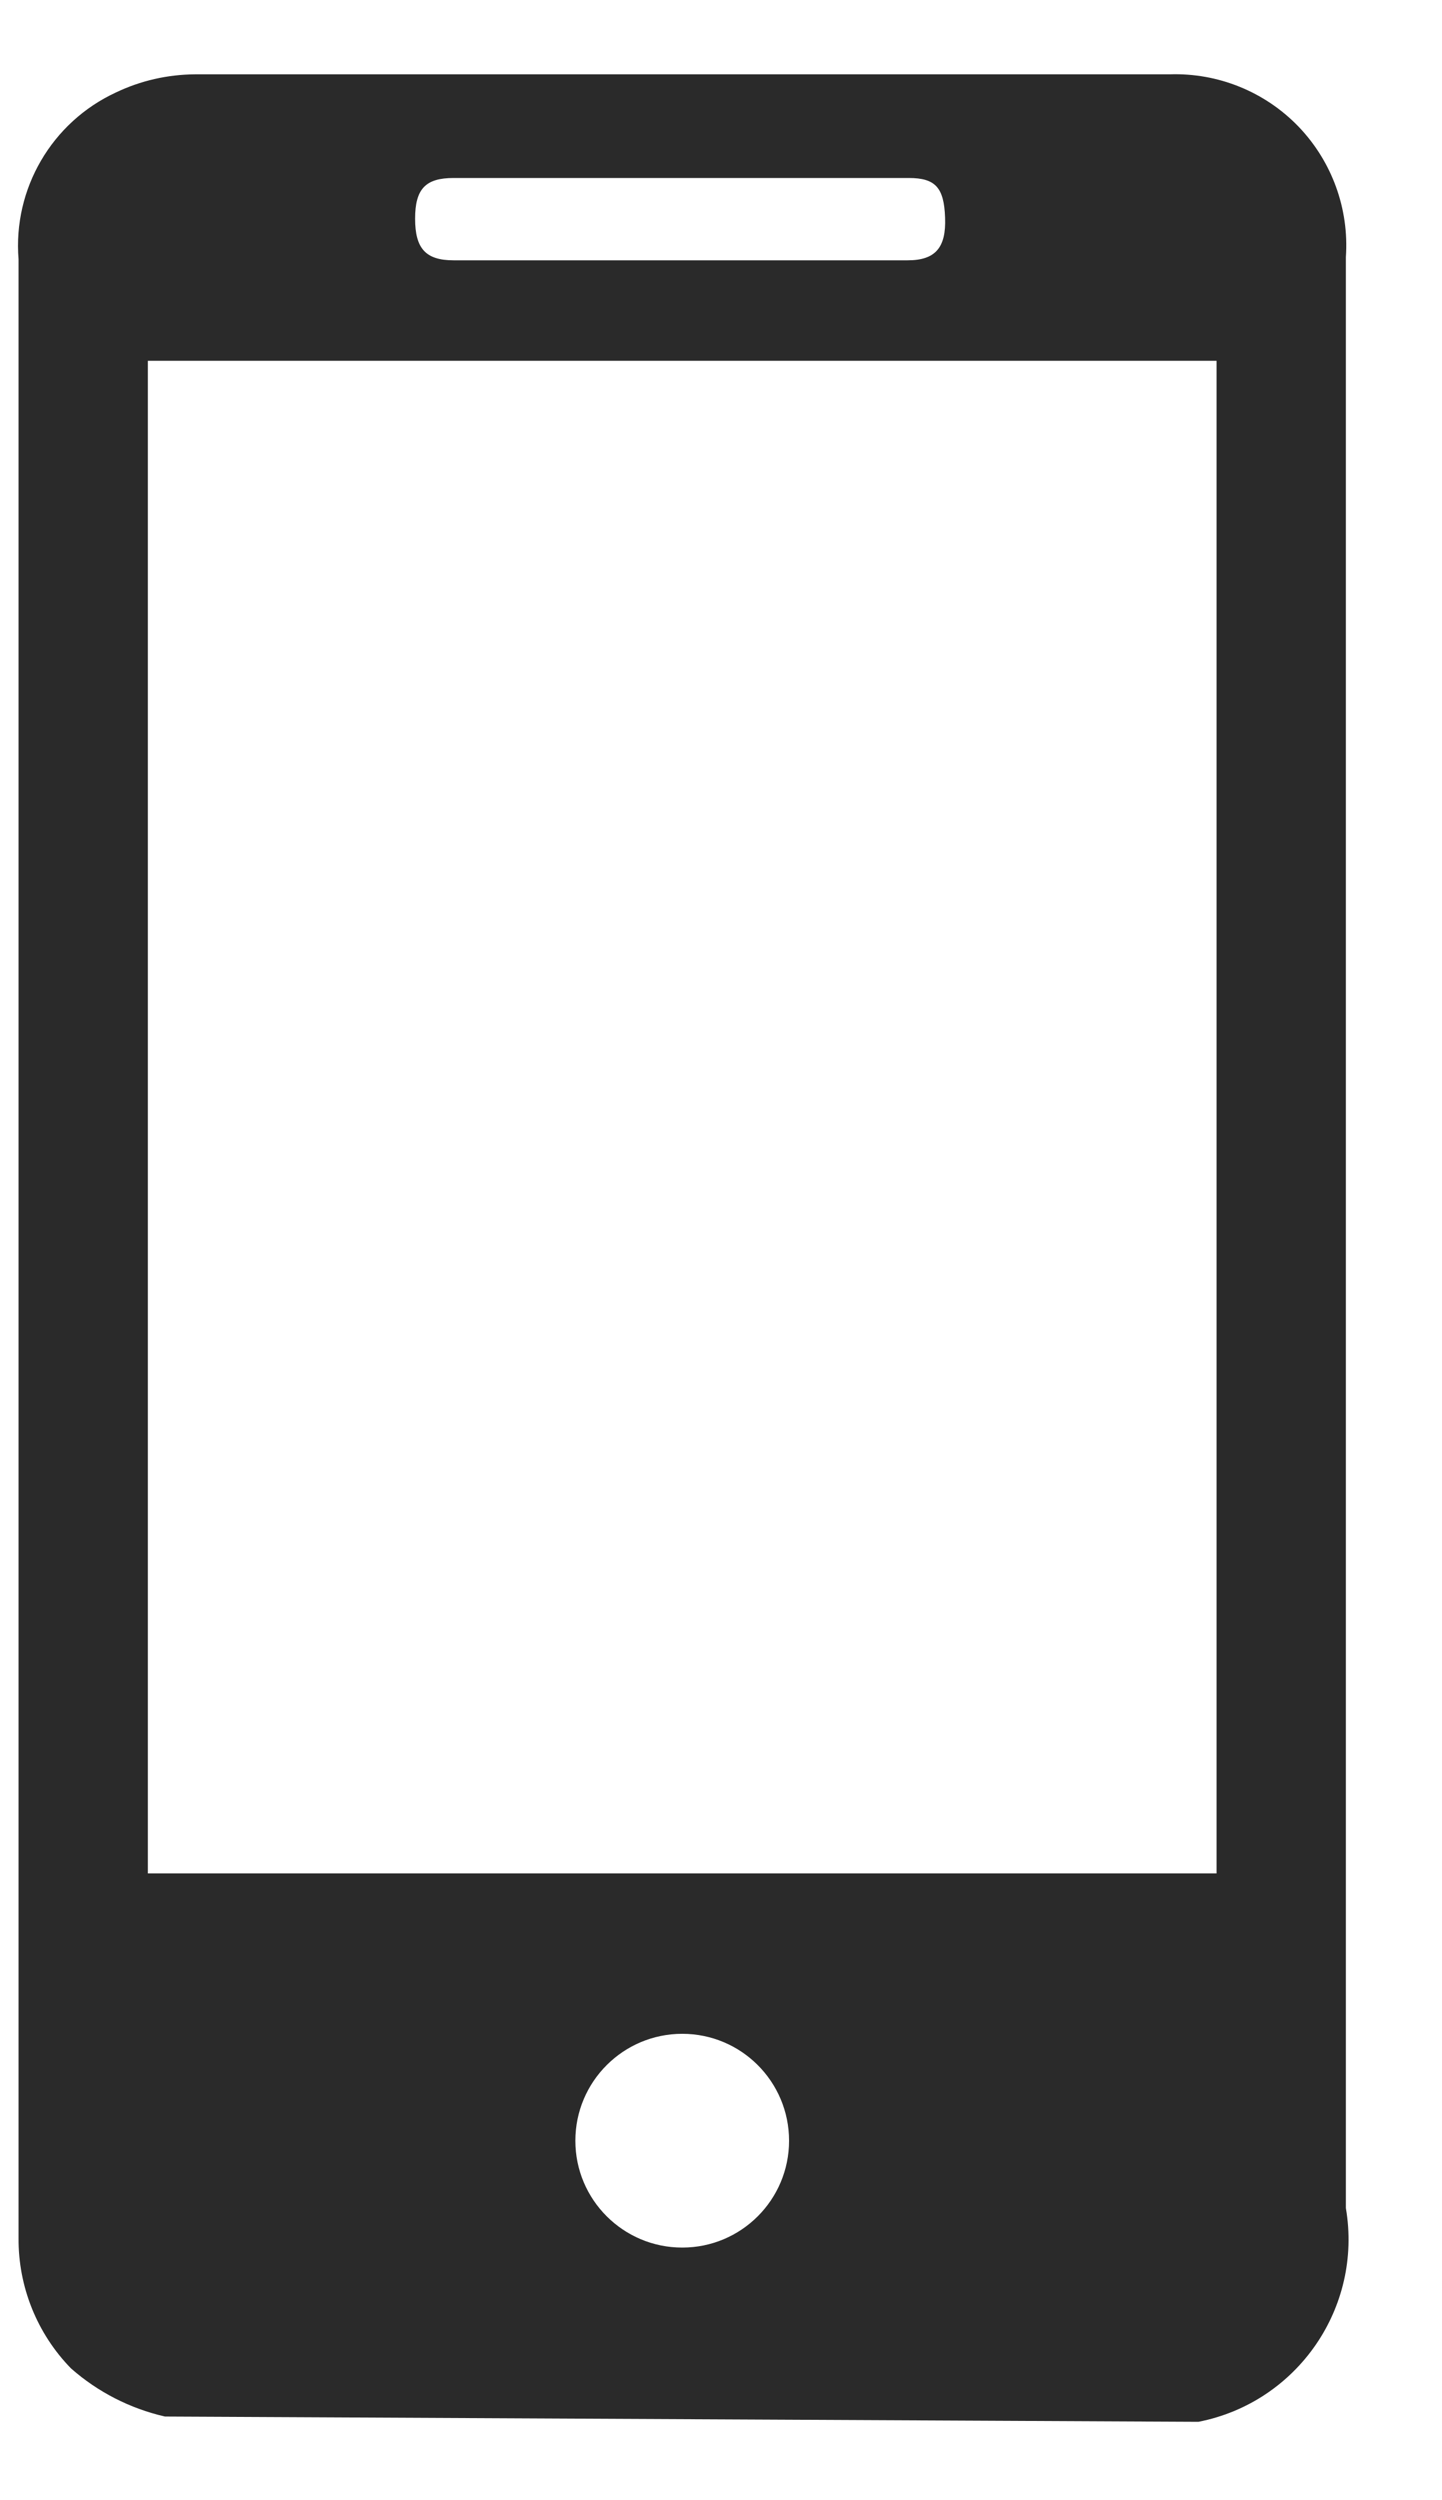
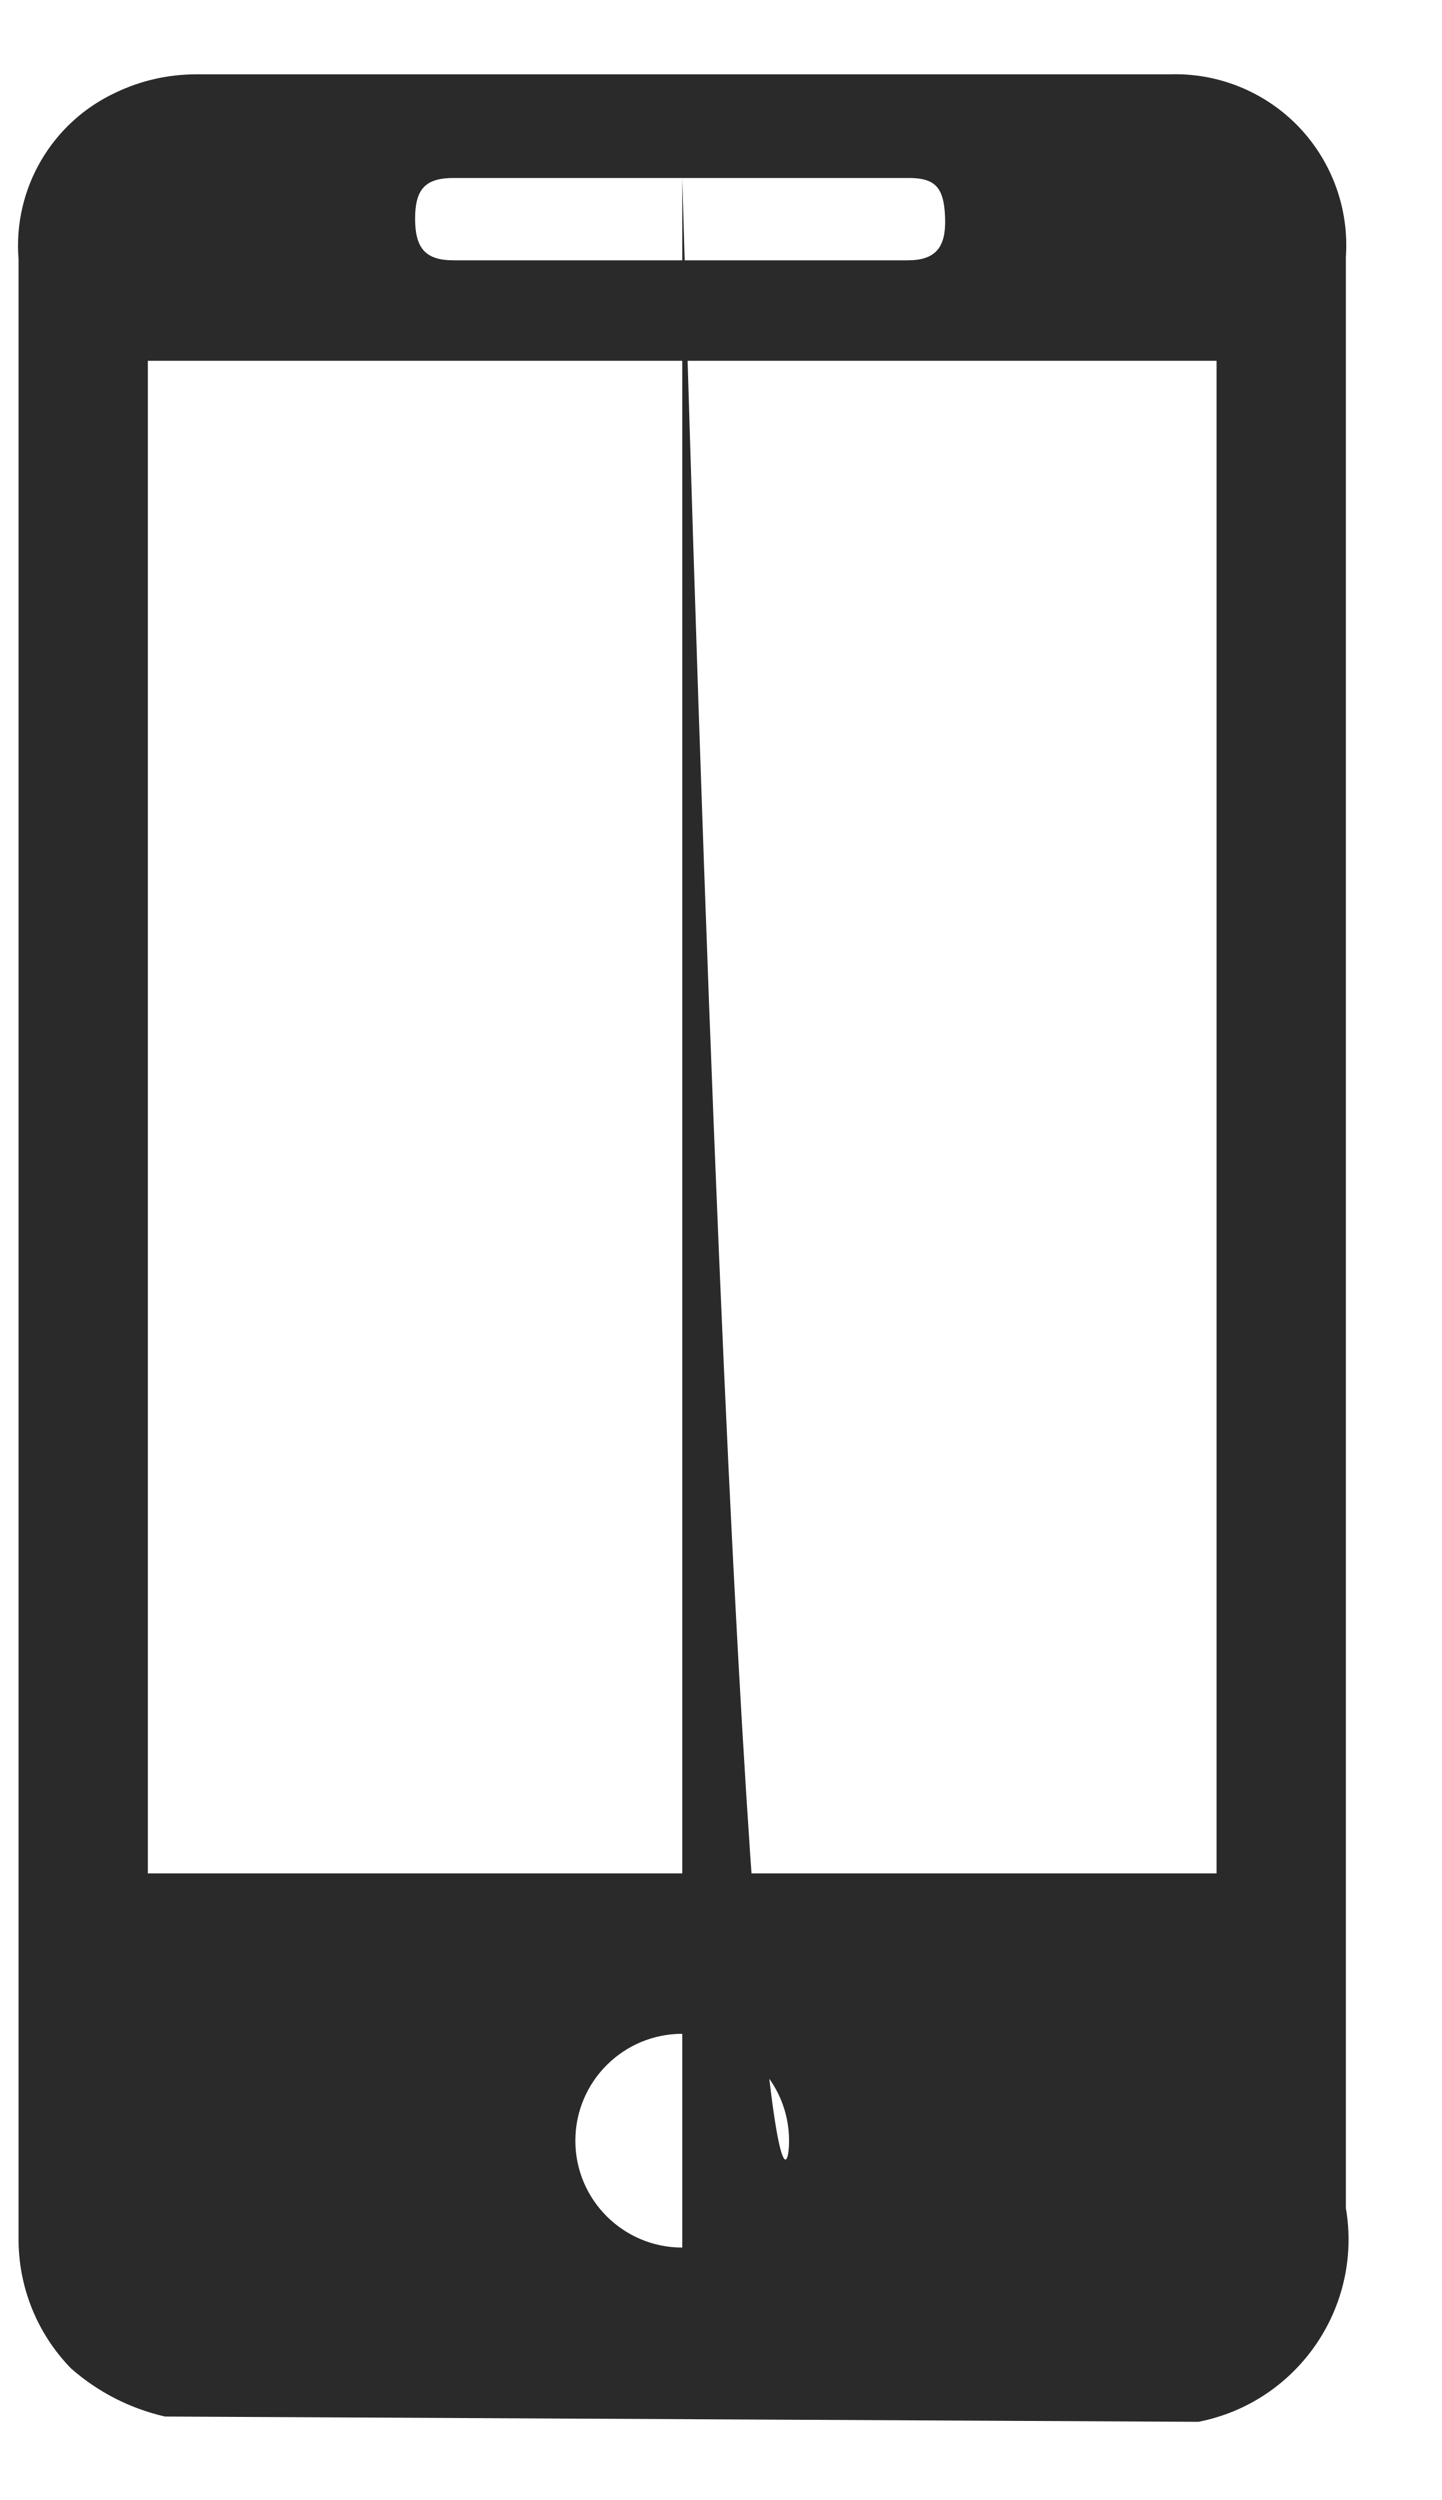
<svg xmlns="http://www.w3.org/2000/svg" width="15" height="26" viewBox="0 0 15 26" fill="none">
-   <path d="M1.716 25.13C1.353 25.047 1.017 24.875 0.738 24.629C0.385 24.267 0.189 23.779 0.193 23.273V21.25C0.193 15.069 0.193 8.888 0.193 2.696C0.134 1.963 0.538 1.271 1.205 0.962C1.462 0.839 1.743 0.775 2.027 0.773H12.166C12.669 0.756 13.156 0.953 13.506 1.315C13.855 1.678 14.035 2.171 14 2.674V19.182C14 20.45 14 21.706 14 22.962C14.177 23.996 13.496 24.983 12.466 25.185L1.716 25.13ZM1.538 19.482H12.655V3.752H1.538V19.482ZM7.097 1.851H4.718C4.429 1.851 4.318 1.962 4.318 2.274C4.318 2.585 4.429 2.707 4.718 2.707H9.442C9.731 2.707 9.843 2.574 9.831 2.263C9.82 1.951 9.731 1.851 9.453 1.851L7.097 1.851ZM7.097 23.373C7.711 23.373 8.208 22.875 8.208 22.262C8.208 21.648 7.711 21.15 7.097 21.15C6.483 21.15 5.985 21.648 5.985 22.262C5.985 22.875 6.483 23.373 7.097 23.373Z" fill="#2A2A2A" />
+   <path d="M1.716 25.13C1.353 25.047 1.017 24.875 0.738 24.629C0.385 24.267 0.189 23.779 0.193 23.273V21.25C0.193 15.069 0.193 8.888 0.193 2.696C0.134 1.963 0.538 1.271 1.205 0.962C1.462 0.839 1.743 0.775 2.027 0.773H12.166C12.669 0.756 13.156 0.953 13.506 1.315C13.855 1.678 14.035 2.171 14 2.674V19.182C14 20.45 14 21.706 14 22.962C14.177 23.996 13.496 24.983 12.466 25.185L1.716 25.13ZM1.538 19.482H12.655V3.752H1.538V19.482ZM7.097 1.851H4.718C4.429 1.851 4.318 1.962 4.318 2.274C4.318 2.585 4.429 2.707 4.718 2.707H9.442C9.731 2.707 9.843 2.574 9.831 2.263C9.82 1.951 9.731 1.851 9.453 1.851L7.097 1.851ZC7.711 23.373 8.208 22.875 8.208 22.262C8.208 21.648 7.711 21.15 7.097 21.15C6.483 21.15 5.985 21.648 5.985 22.262C5.985 22.875 6.483 23.373 7.097 23.373Z" fill="#2A2A2A" />
</svg>